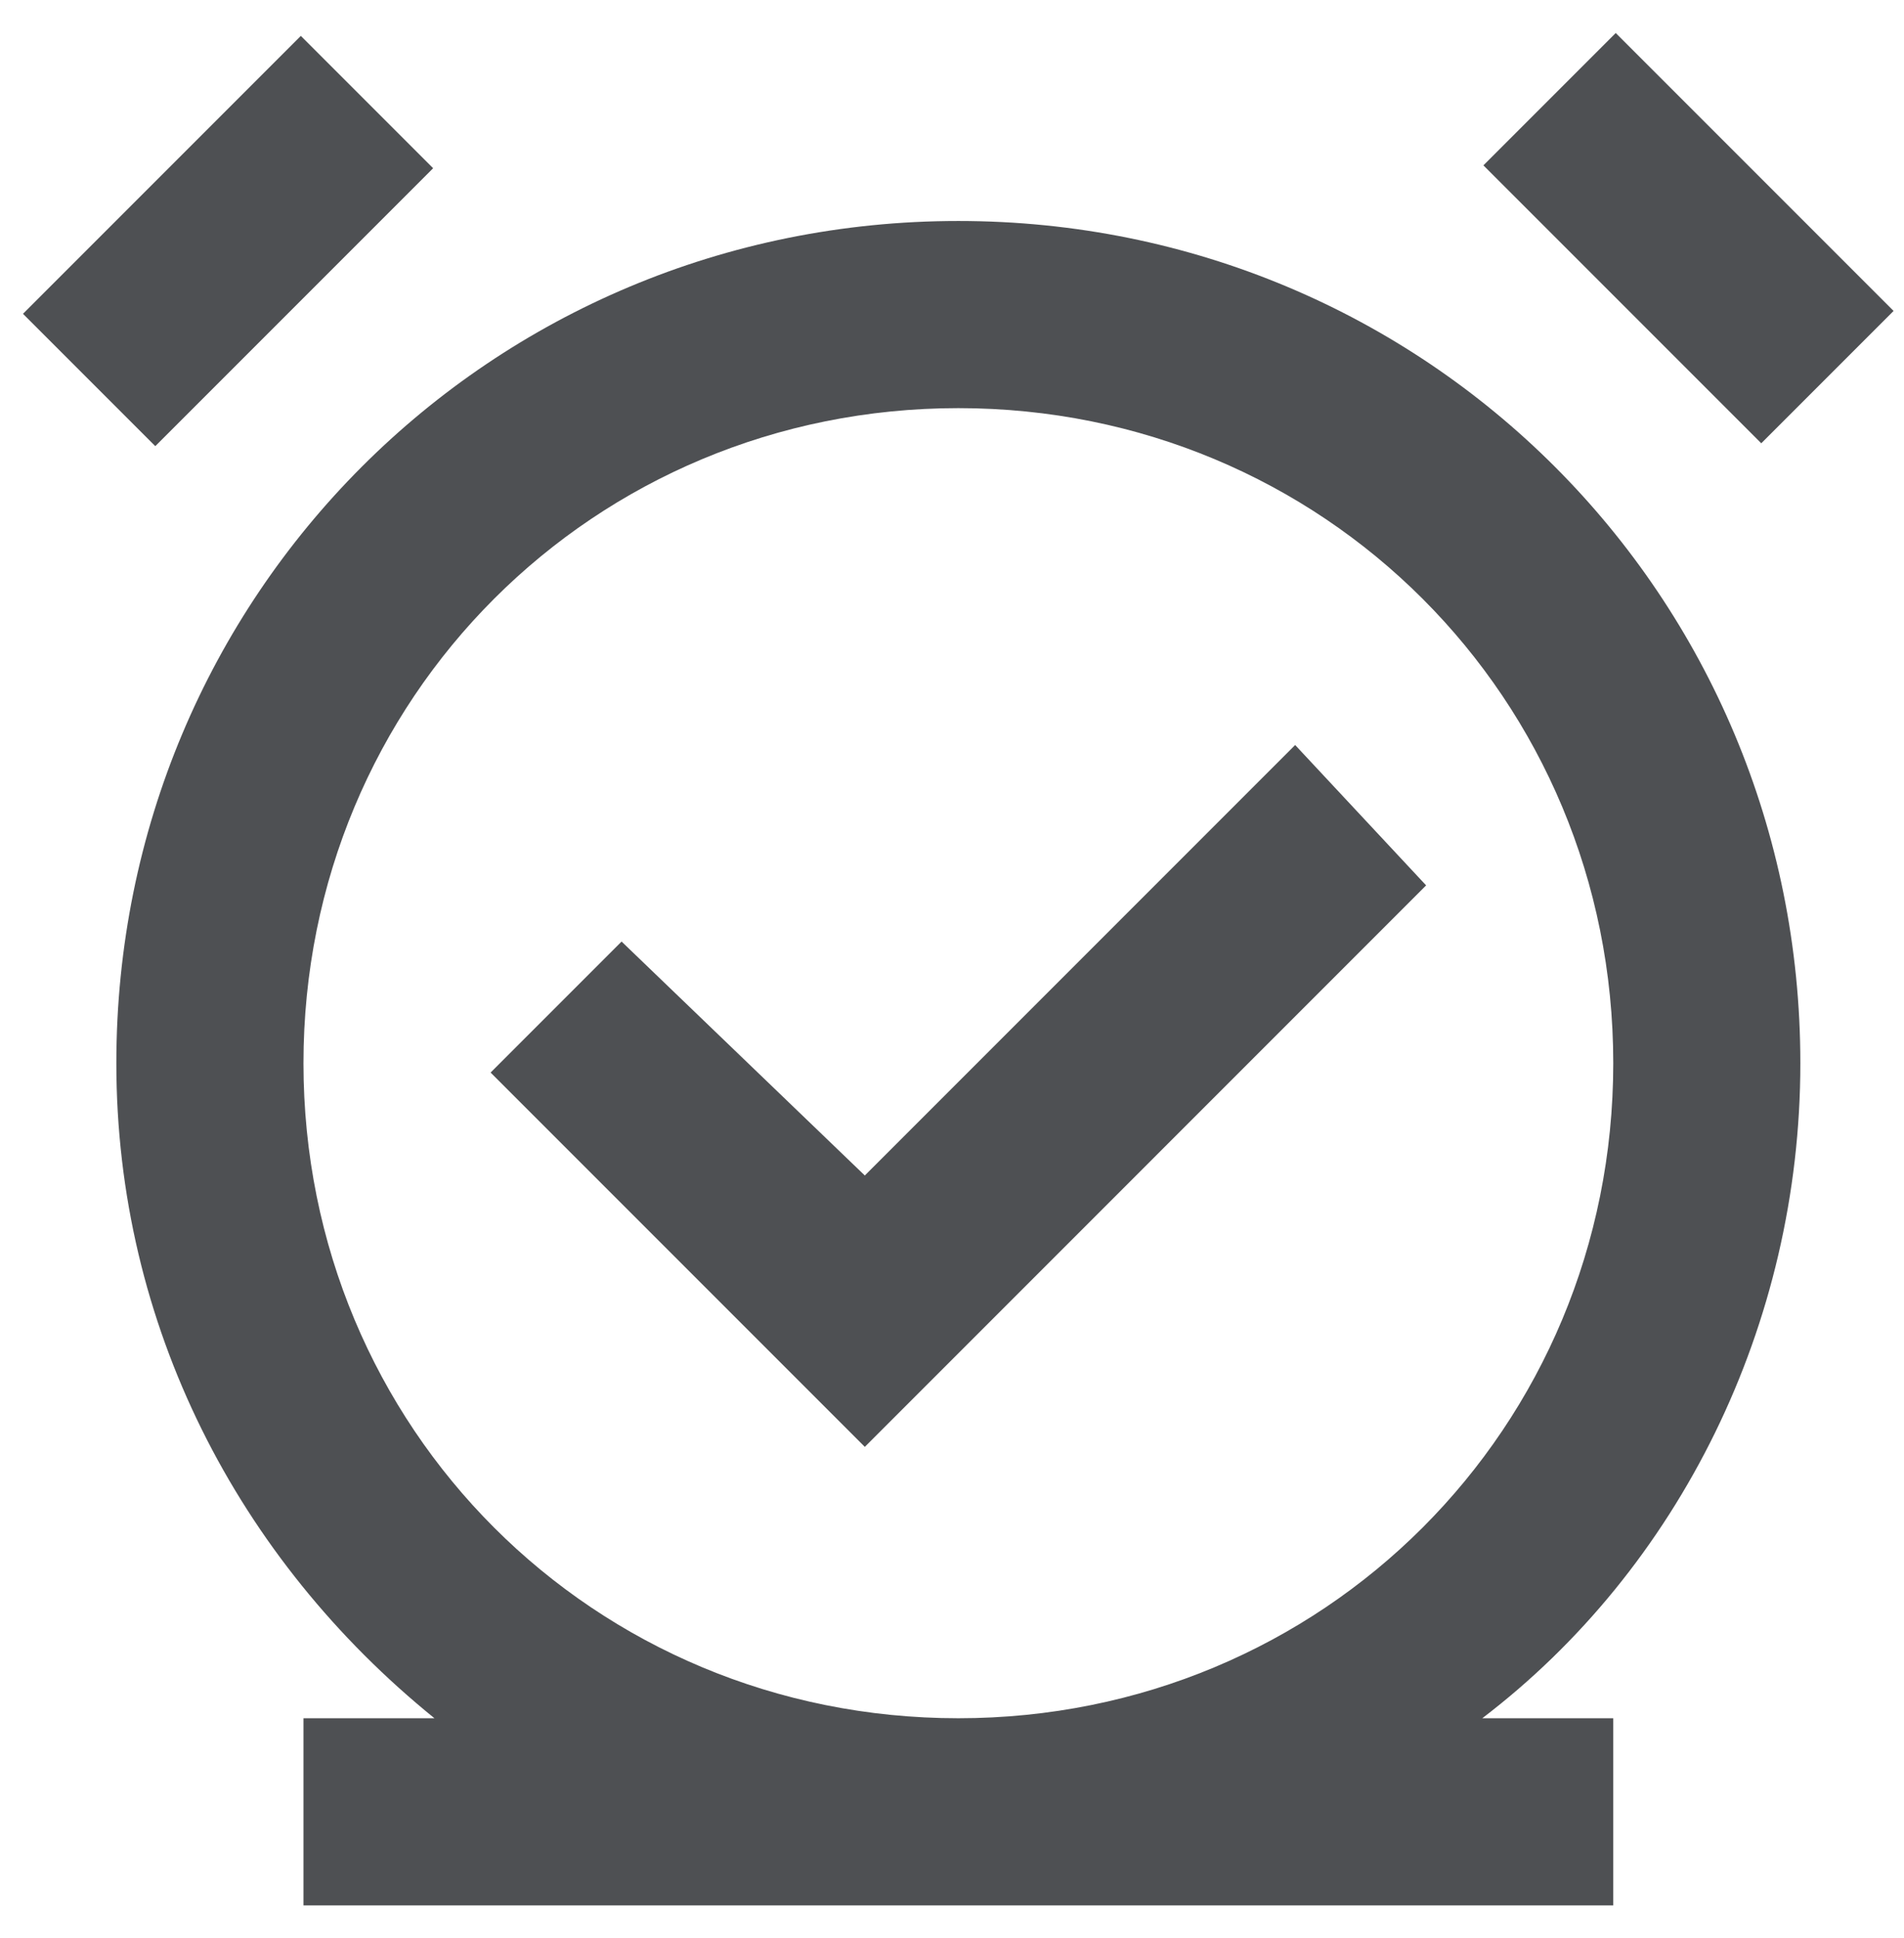
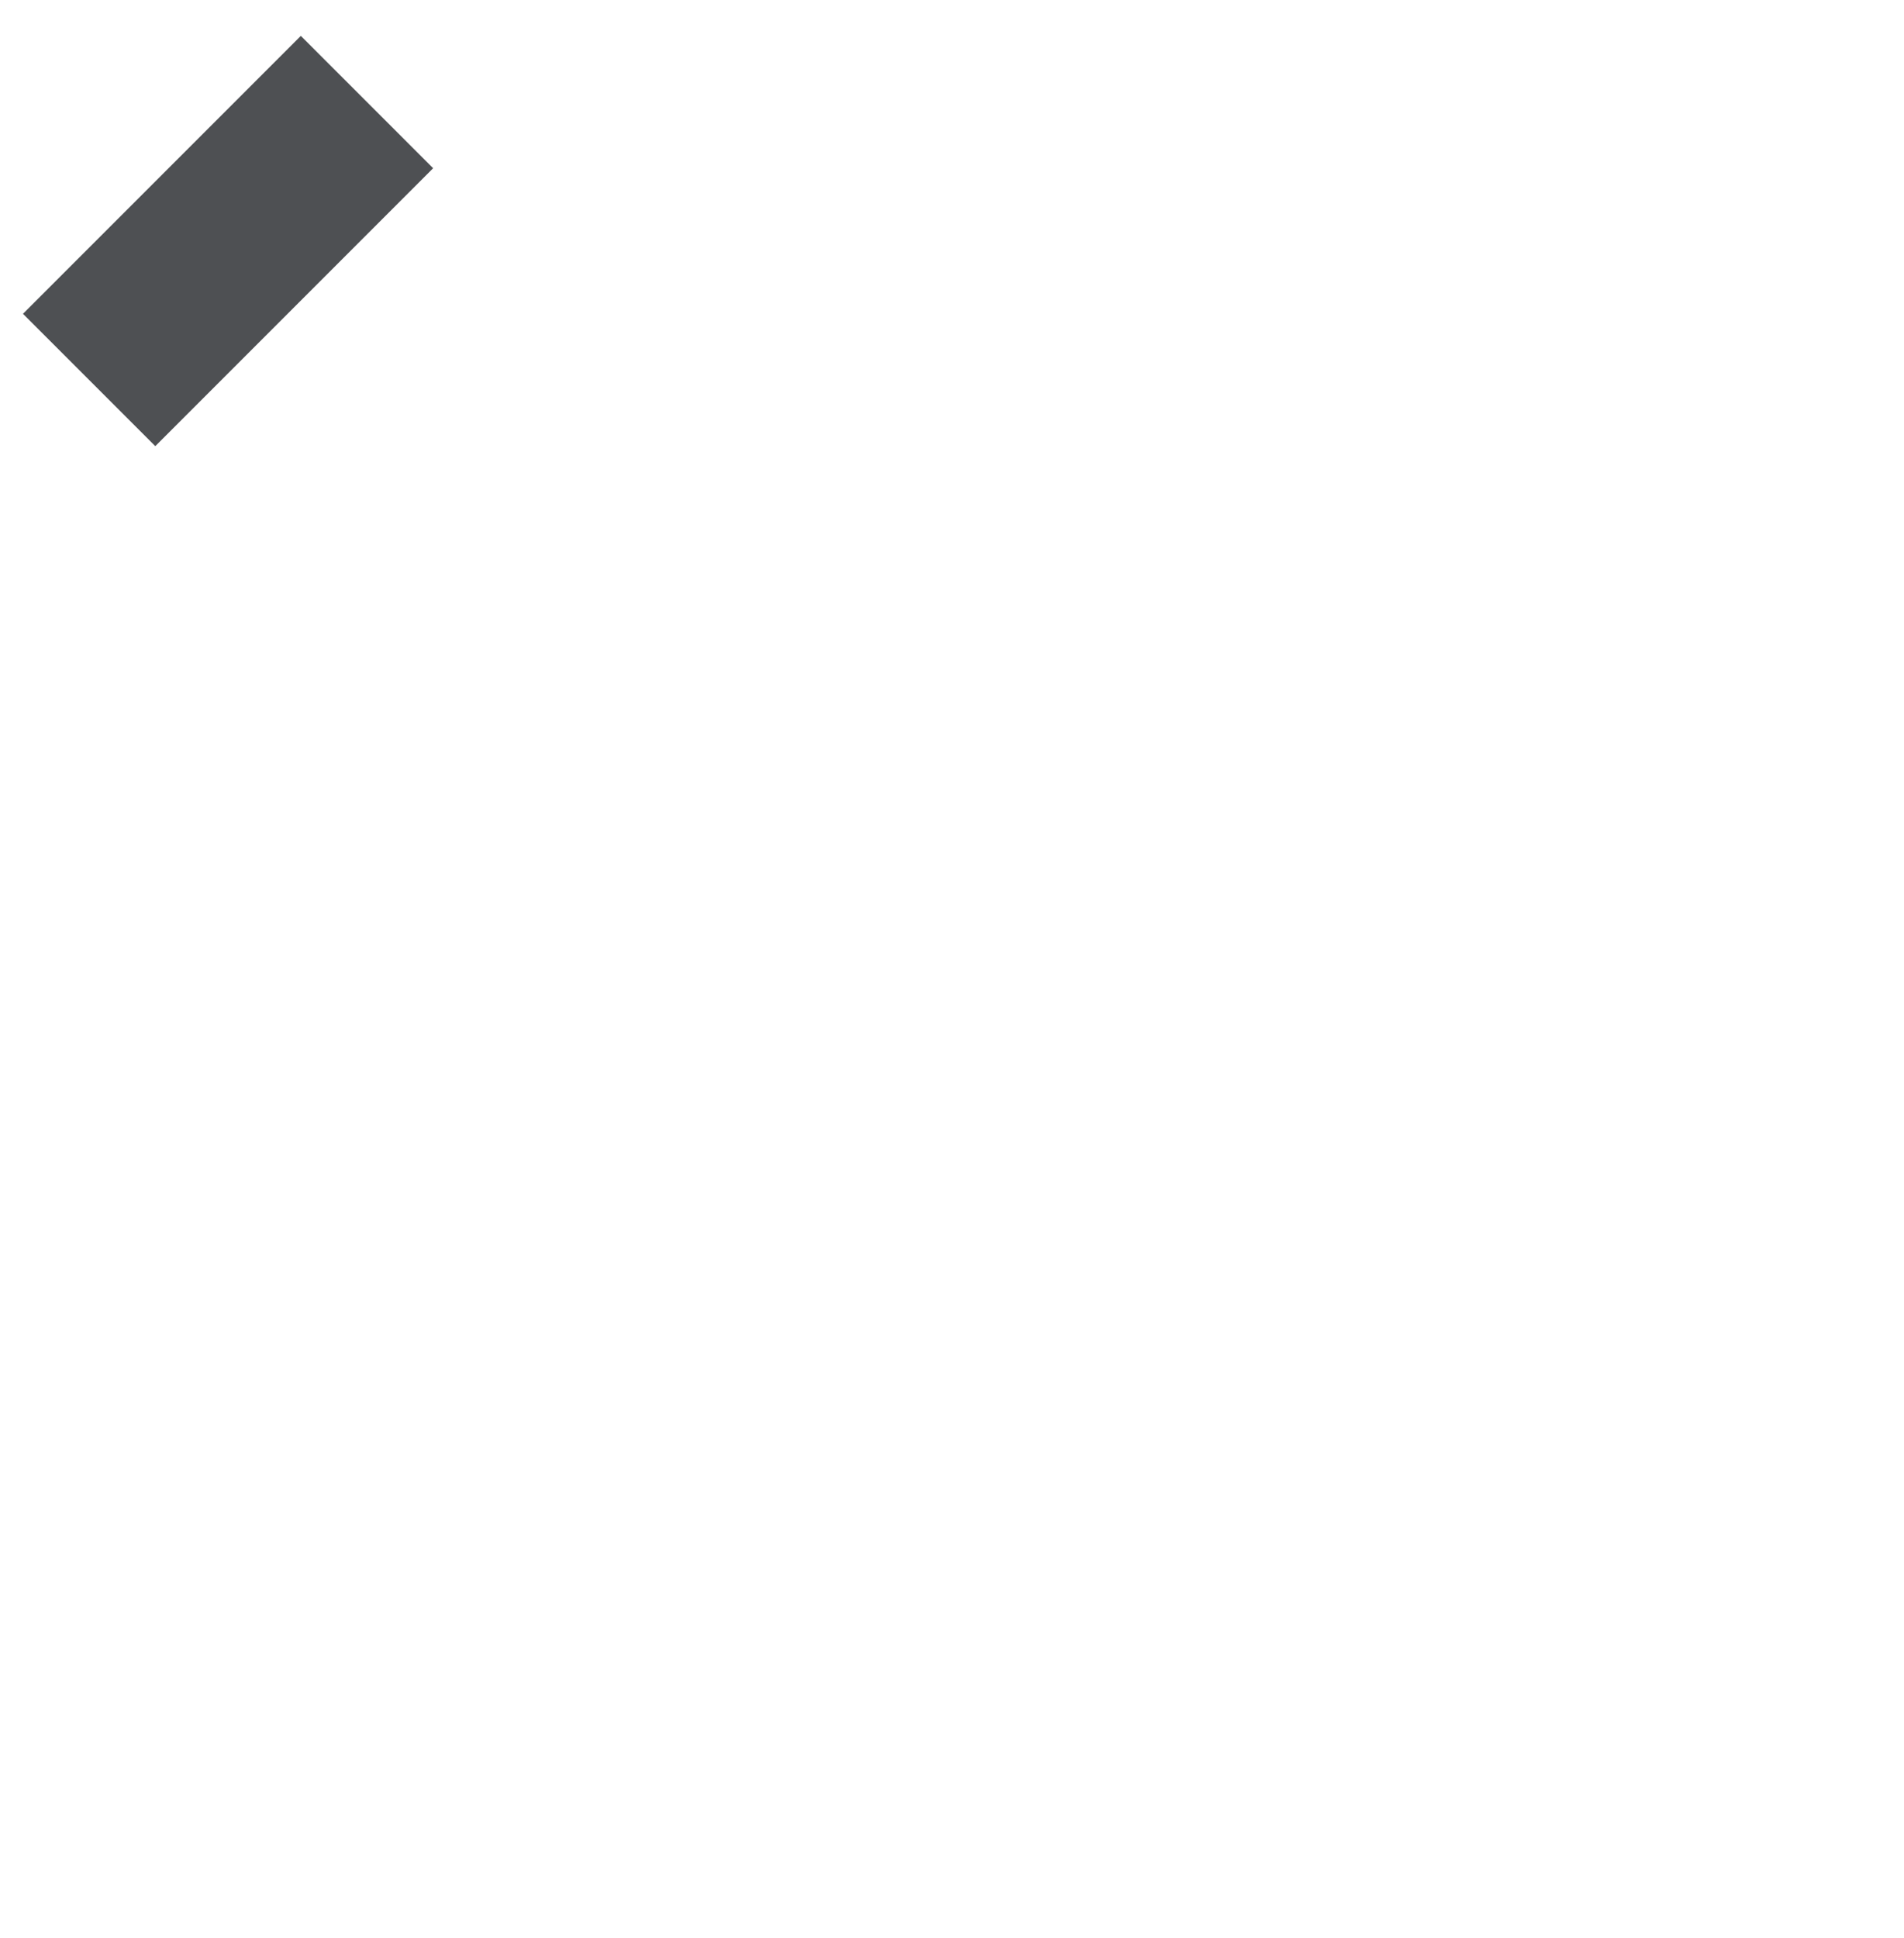
<svg xmlns="http://www.w3.org/2000/svg" width="57" height="58" viewBox="0 0 57 58" fill="none">
-   <path d="M53.897 31.821C53.897 17.817 42.694 6.614 28.69 6.614C14.687 6.614 3.483 17.817 3.483 31.821C3.483 39.663 7.124 46.665 13.006 51.426H9.085V57.028H48.296V51.426H44.375C50.256 46.945 53.897 39.663 53.897 31.821ZM9.085 31.821C9.085 20.898 17.767 12.215 28.69 12.215C39.613 12.215 48.296 20.898 48.296 31.821C48.296 42.744 39.613 51.426 28.69 51.426C17.767 51.426 9.085 42.744 9.085 31.821Z" fill="#4E5053" />
  <path d="M9.006 1.074L12.967 5.035L4.649 13.353L0.688 9.392L9.006 1.074Z" fill="#4E5053" />
-   <path d="M48.37 0.988L56.688 9.306L52.727 13.267L44.409 4.949L48.37 0.988Z" fill="#4E5053" />
-   <path d="M38.773 22.298L25.89 35.182L18.608 28.18L14.687 32.101L25.89 43.304L42.694 26.499L38.773 22.298Z" fill="#4E5053" />
</svg>